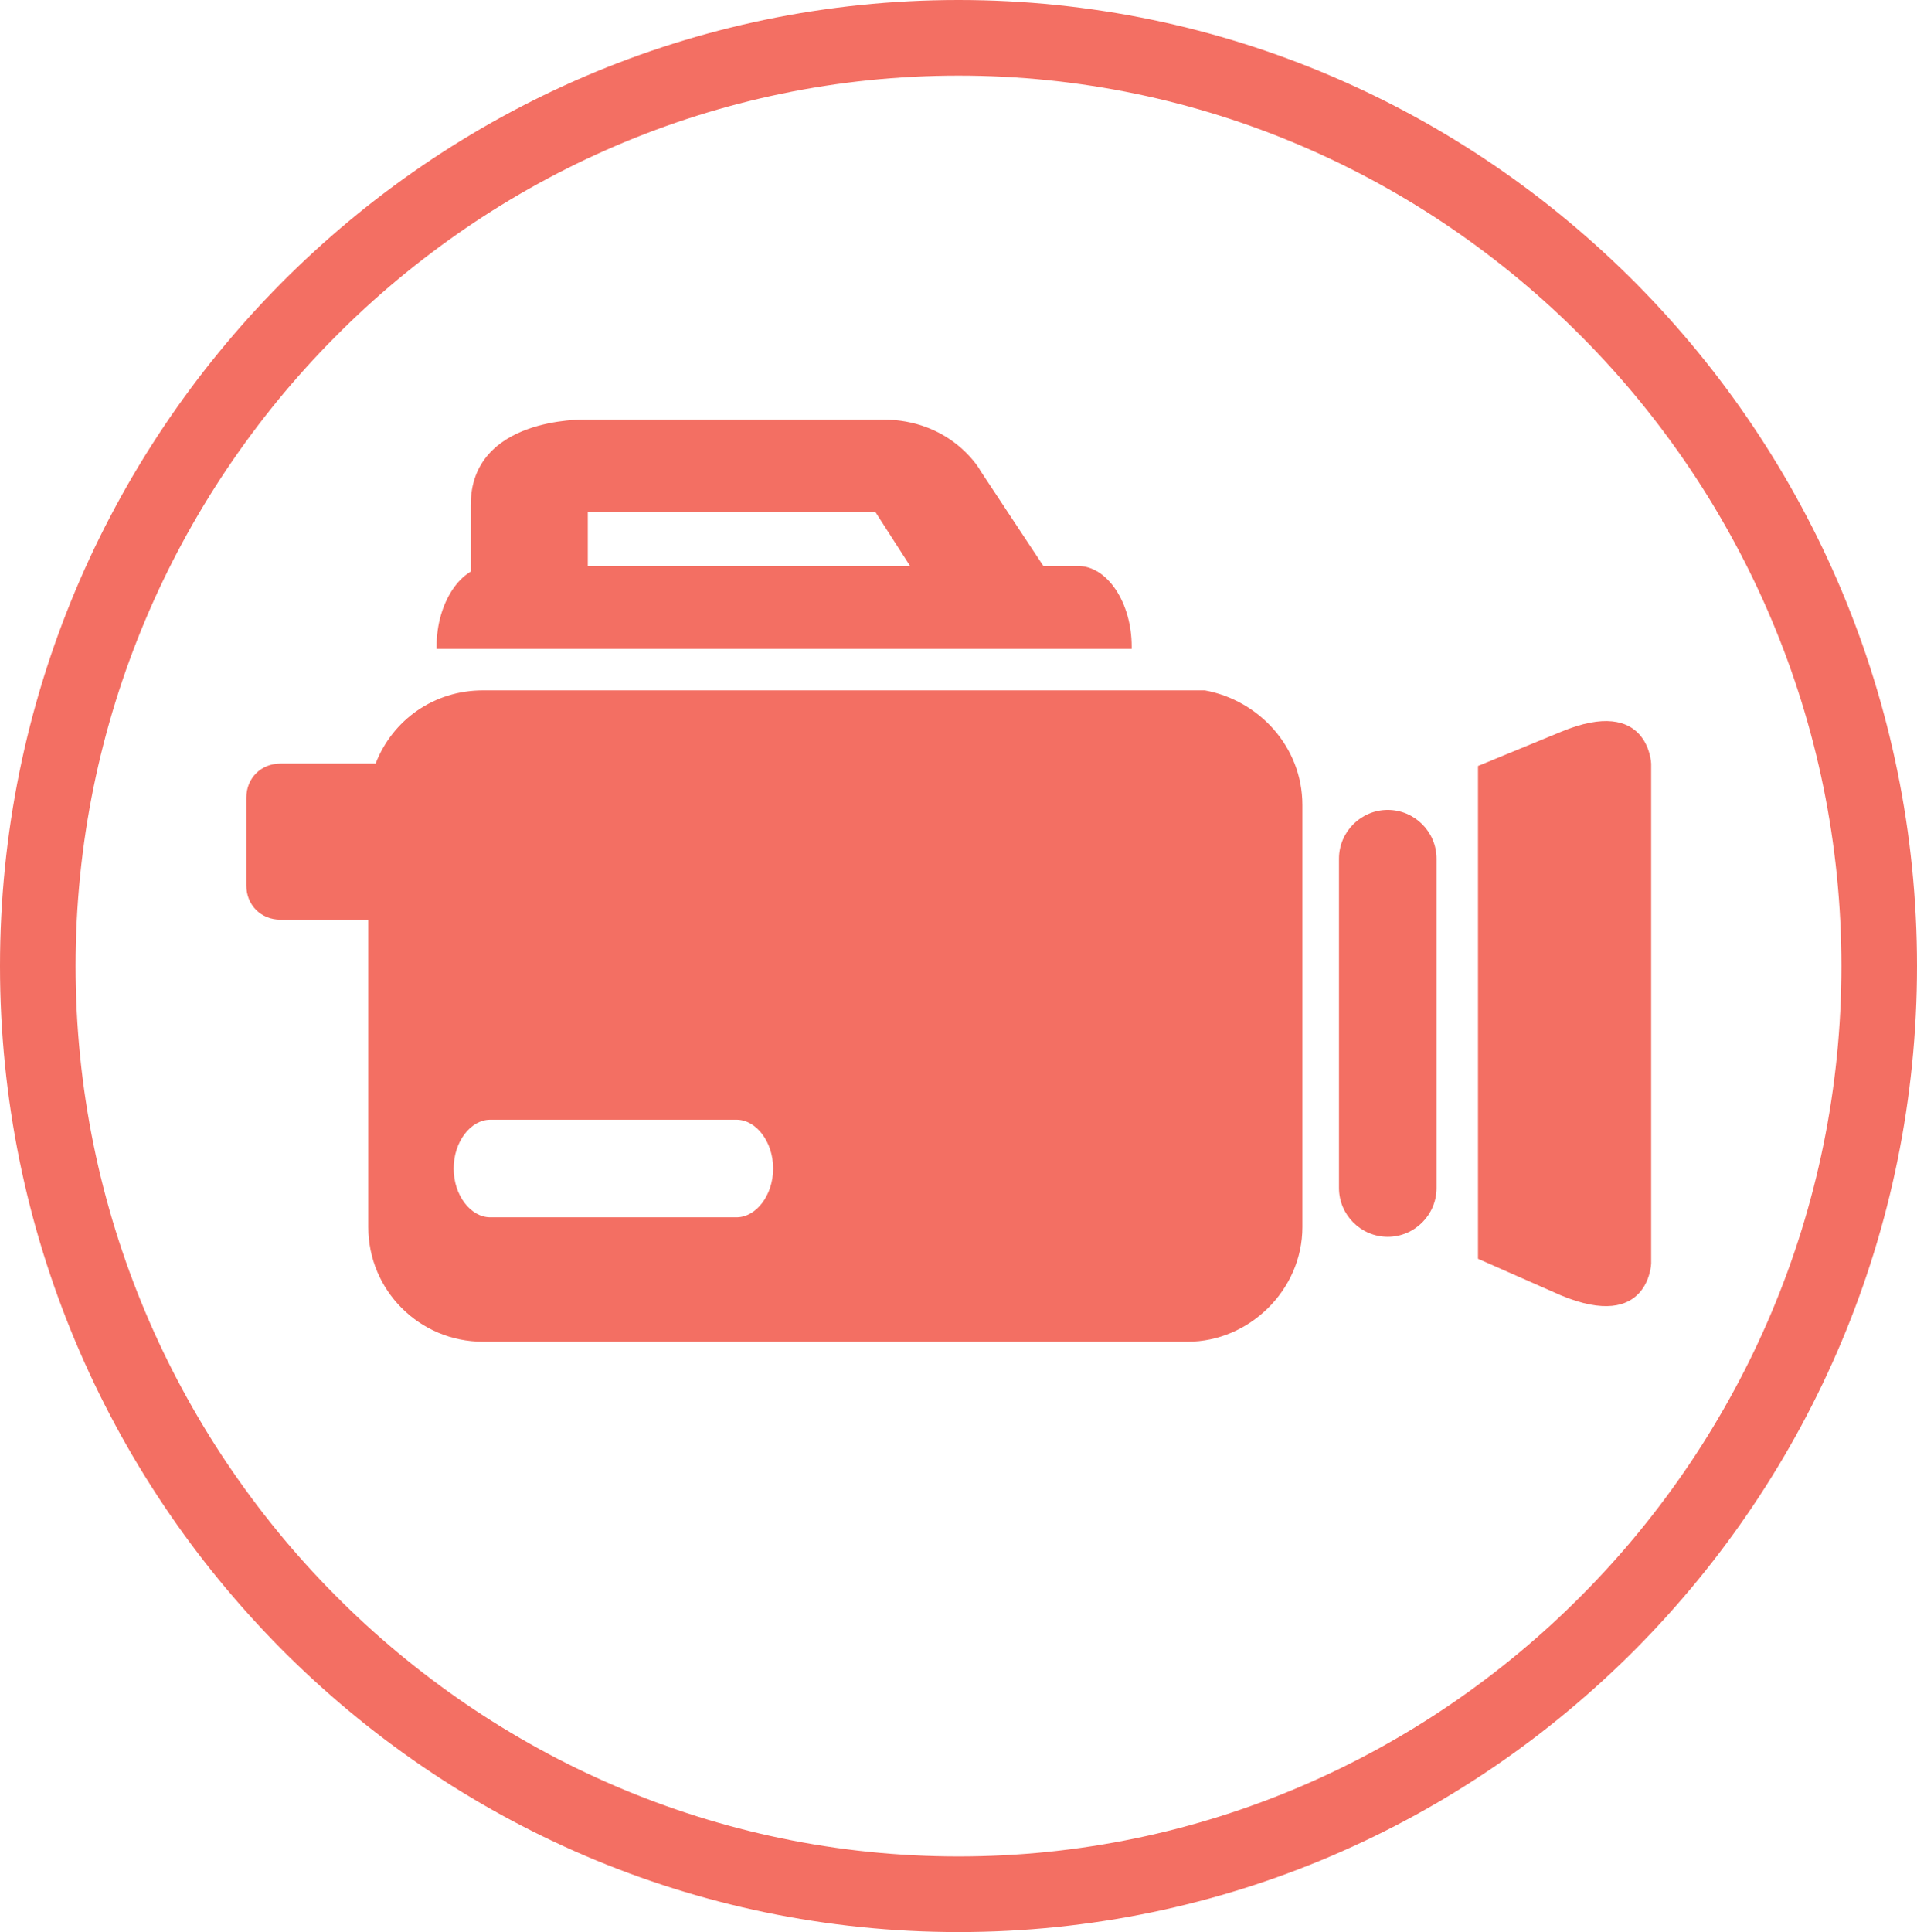
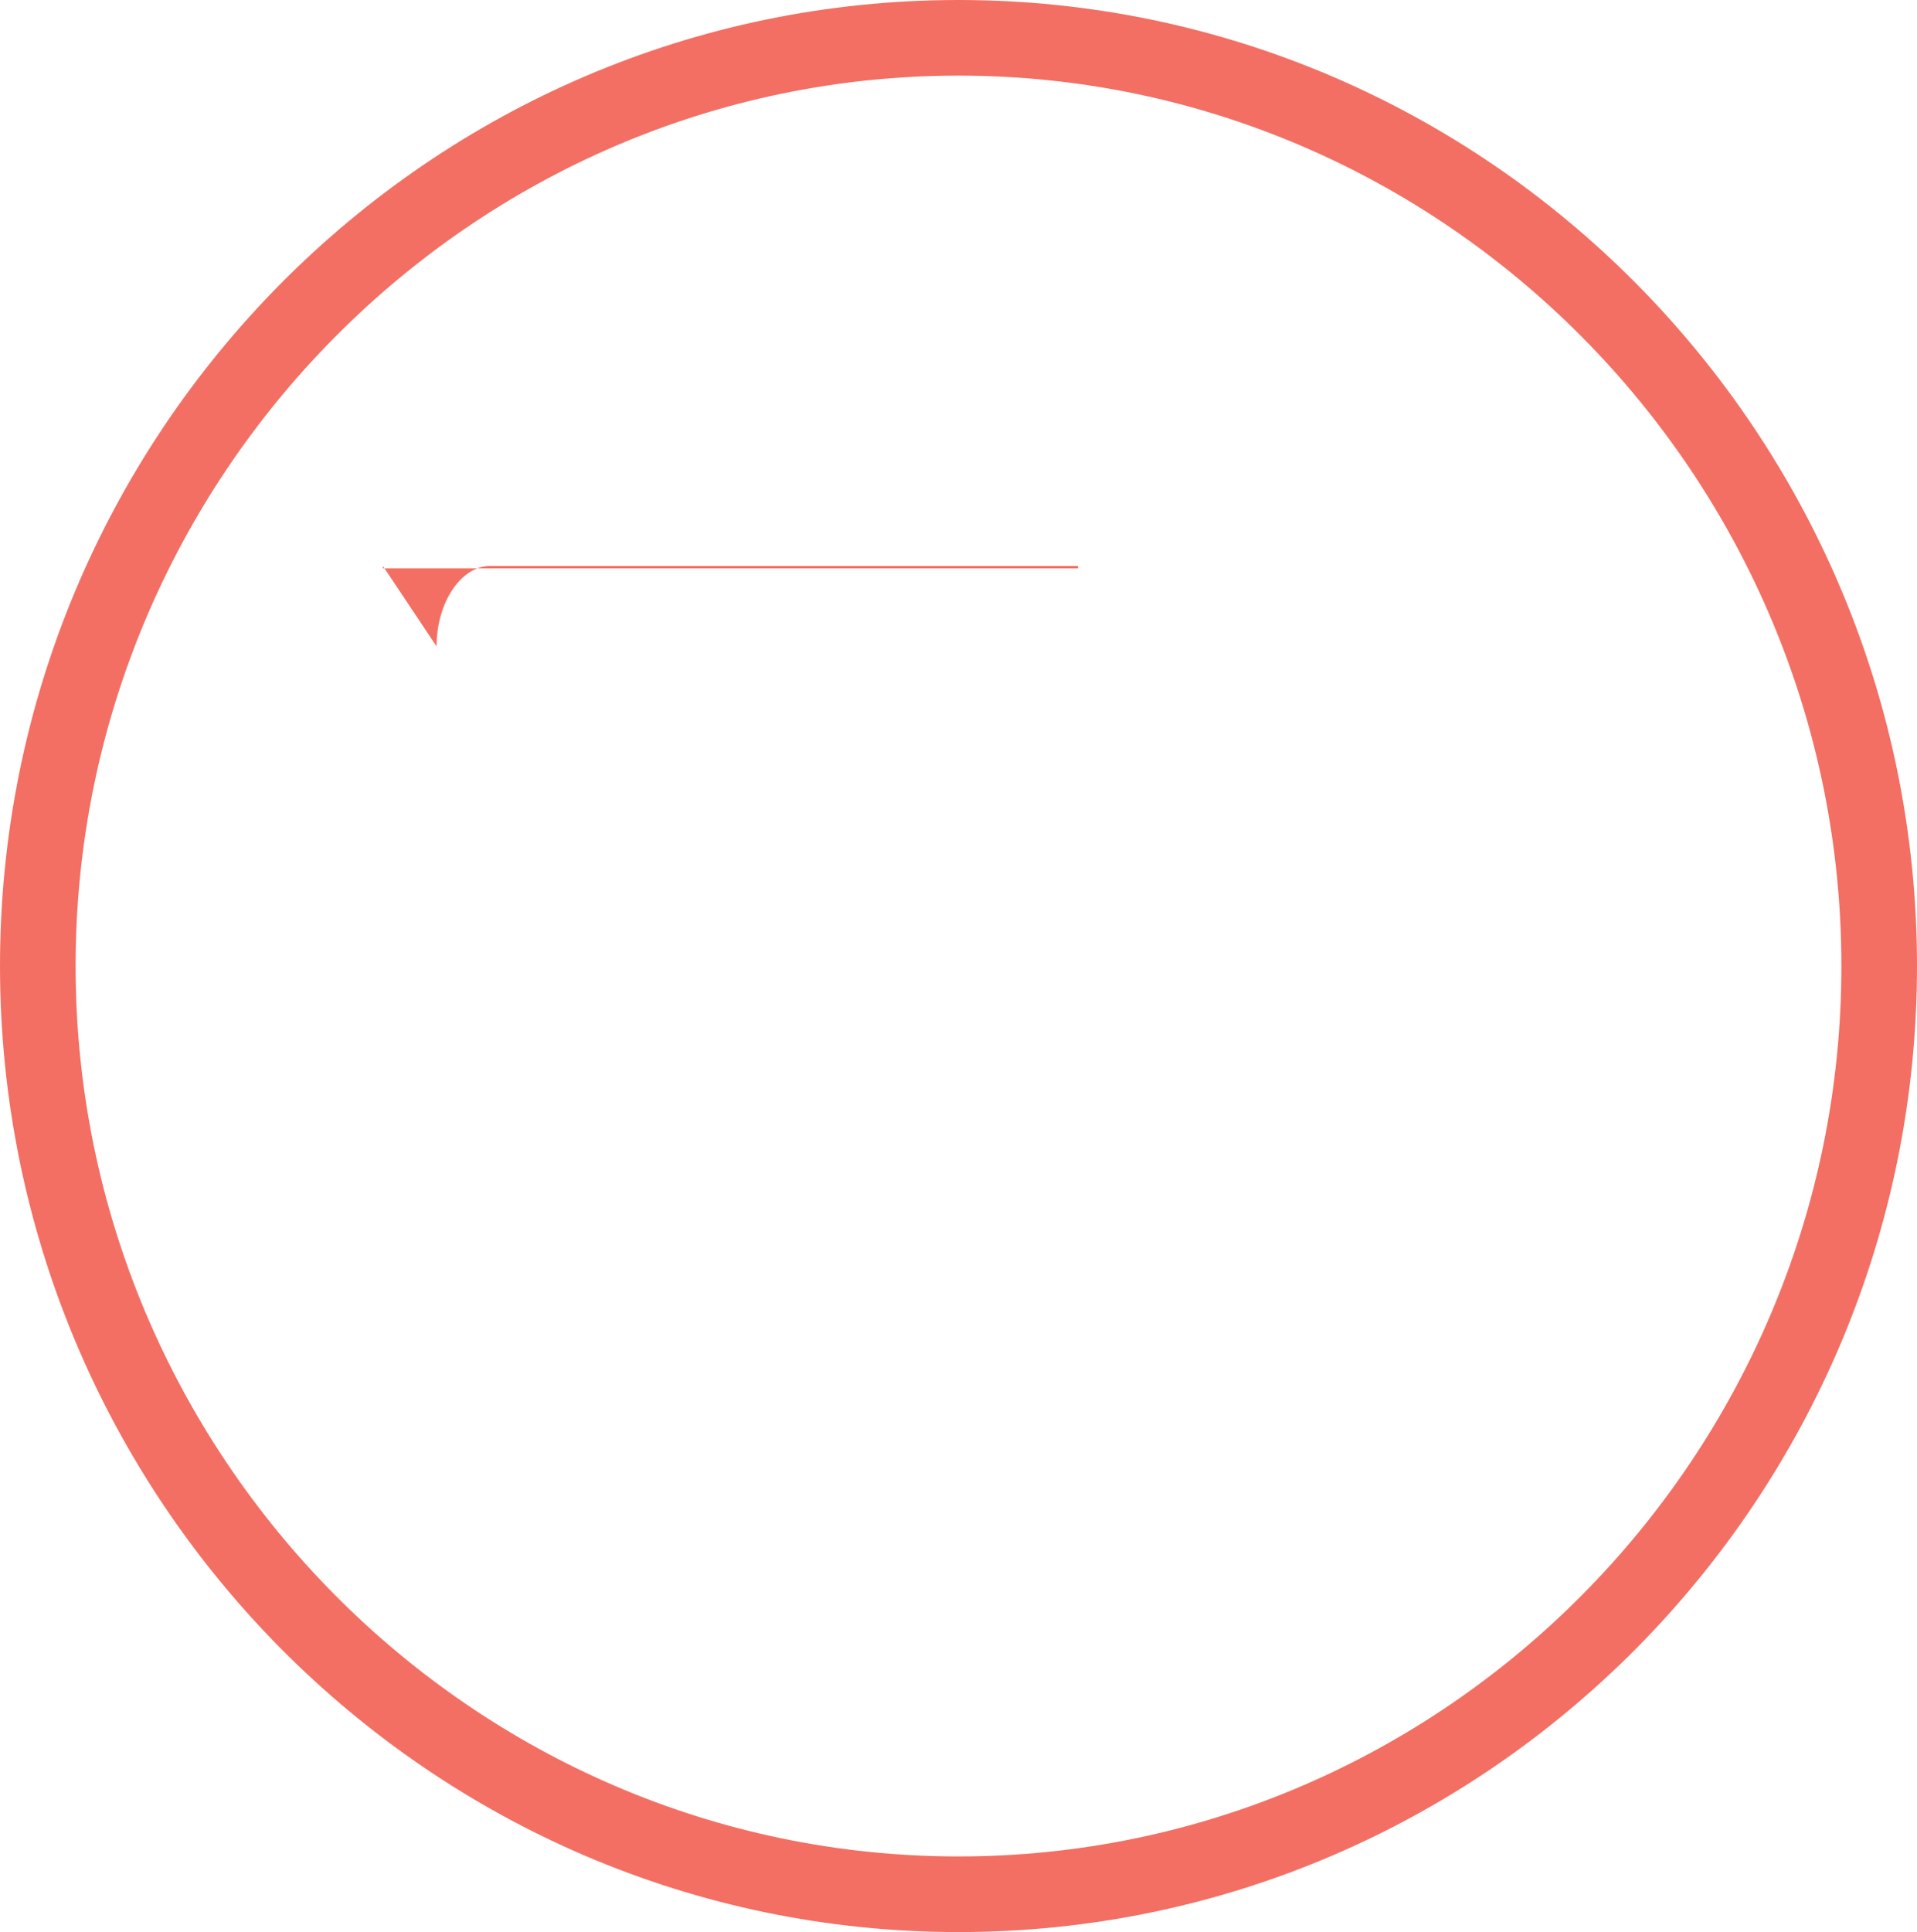
<svg xmlns="http://www.w3.org/2000/svg" xml:space="preserve" width="0.786in" height="0.792in" version="1.1" style="shape-rendering:geometricPrecision; text-rendering:geometricPrecision; image-rendering:optimizeQuality; fill-rule:evenodd; clip-rule:evenodd" viewBox="0 0 786 792">
  <defs>
    <style type="text/css">
   
    .fil0 {fill:#F36F63}
    .fil1 {fill:#F36F63;fill-rule:nonzero}
   
  </style>
  </defs>
  <g id="Layer_x0020_1">
-     <path class="fil0" d="M198 283l296 0 2 -1 -2 1c22,4 40,23 40,47l0 28 0 114 0 31c0,26 -22,47 -47,47l-289 0c-26,0 -47,-21 -47,-47l0 -126 -36 0c-8,0 -14,-6 -14,-14l0 -36c0,-8 6,-14 14,-14l39 0c7,-18 24,-30 44,-30zm408 31l34 -14c36,-15 37,13 37,13l0 87 0 31 0 87c0,0 -1,28 -37,13l-34 -15 0 -202zm-37 18l0 0c11,0 20,9 20,20l0 135c0,11 -9,20 -20,20l0 0c-11,0 -20,-9 -20,-20l0 -135c0,-11 9,-20 20,-20zm-383 147l0 0c0,-11 7,-20 15,-20l101 0c8,0 15,9 15,20l0 0c0,11 -7,20 -15,20l-101 0c-8,0 -15,-9 -15,-20z" />
-     <path class="fil0" d="M179 265l0 0c0,-18 10,-33 22,-33l241 0c12,0 22,15 22,33l0 0 0 1 -285 0 0 -1z" />
-     <path class="fil1" d="M386 252l-27 -42 0 0 -118 0 0 42 -48 0 0 -45c0,-36 46,-35 47,-35l122 0c27,0 39,19 40,21l39 59 -55 0zm-26 -42l0 0 -1 0 0 0 1 0zm0 0l0 0c1,0 4,0 2,0l-2 0z" />
+     <path class="fil0" d="M179 265l0 0c0,-18 10,-33 22,-33l241 0l0 0 0 1 -285 0 0 -1z" />
  </g>
  <g id="Layer_x0020_1_0">
    <path class="fil0" d="M393 0c-217,0 -393,178 -393,396 0,218 176,396 393,396 217,0 393,-178 393,-396 0,-218 -176,-396 -393,-396zm0 761c-199,0 -362,-164 -362,-365 0,-201 163,-365 362,-365 199,0 362,164 362,365 0,201 -163,365 -362,365z" />
  </g>
</svg>